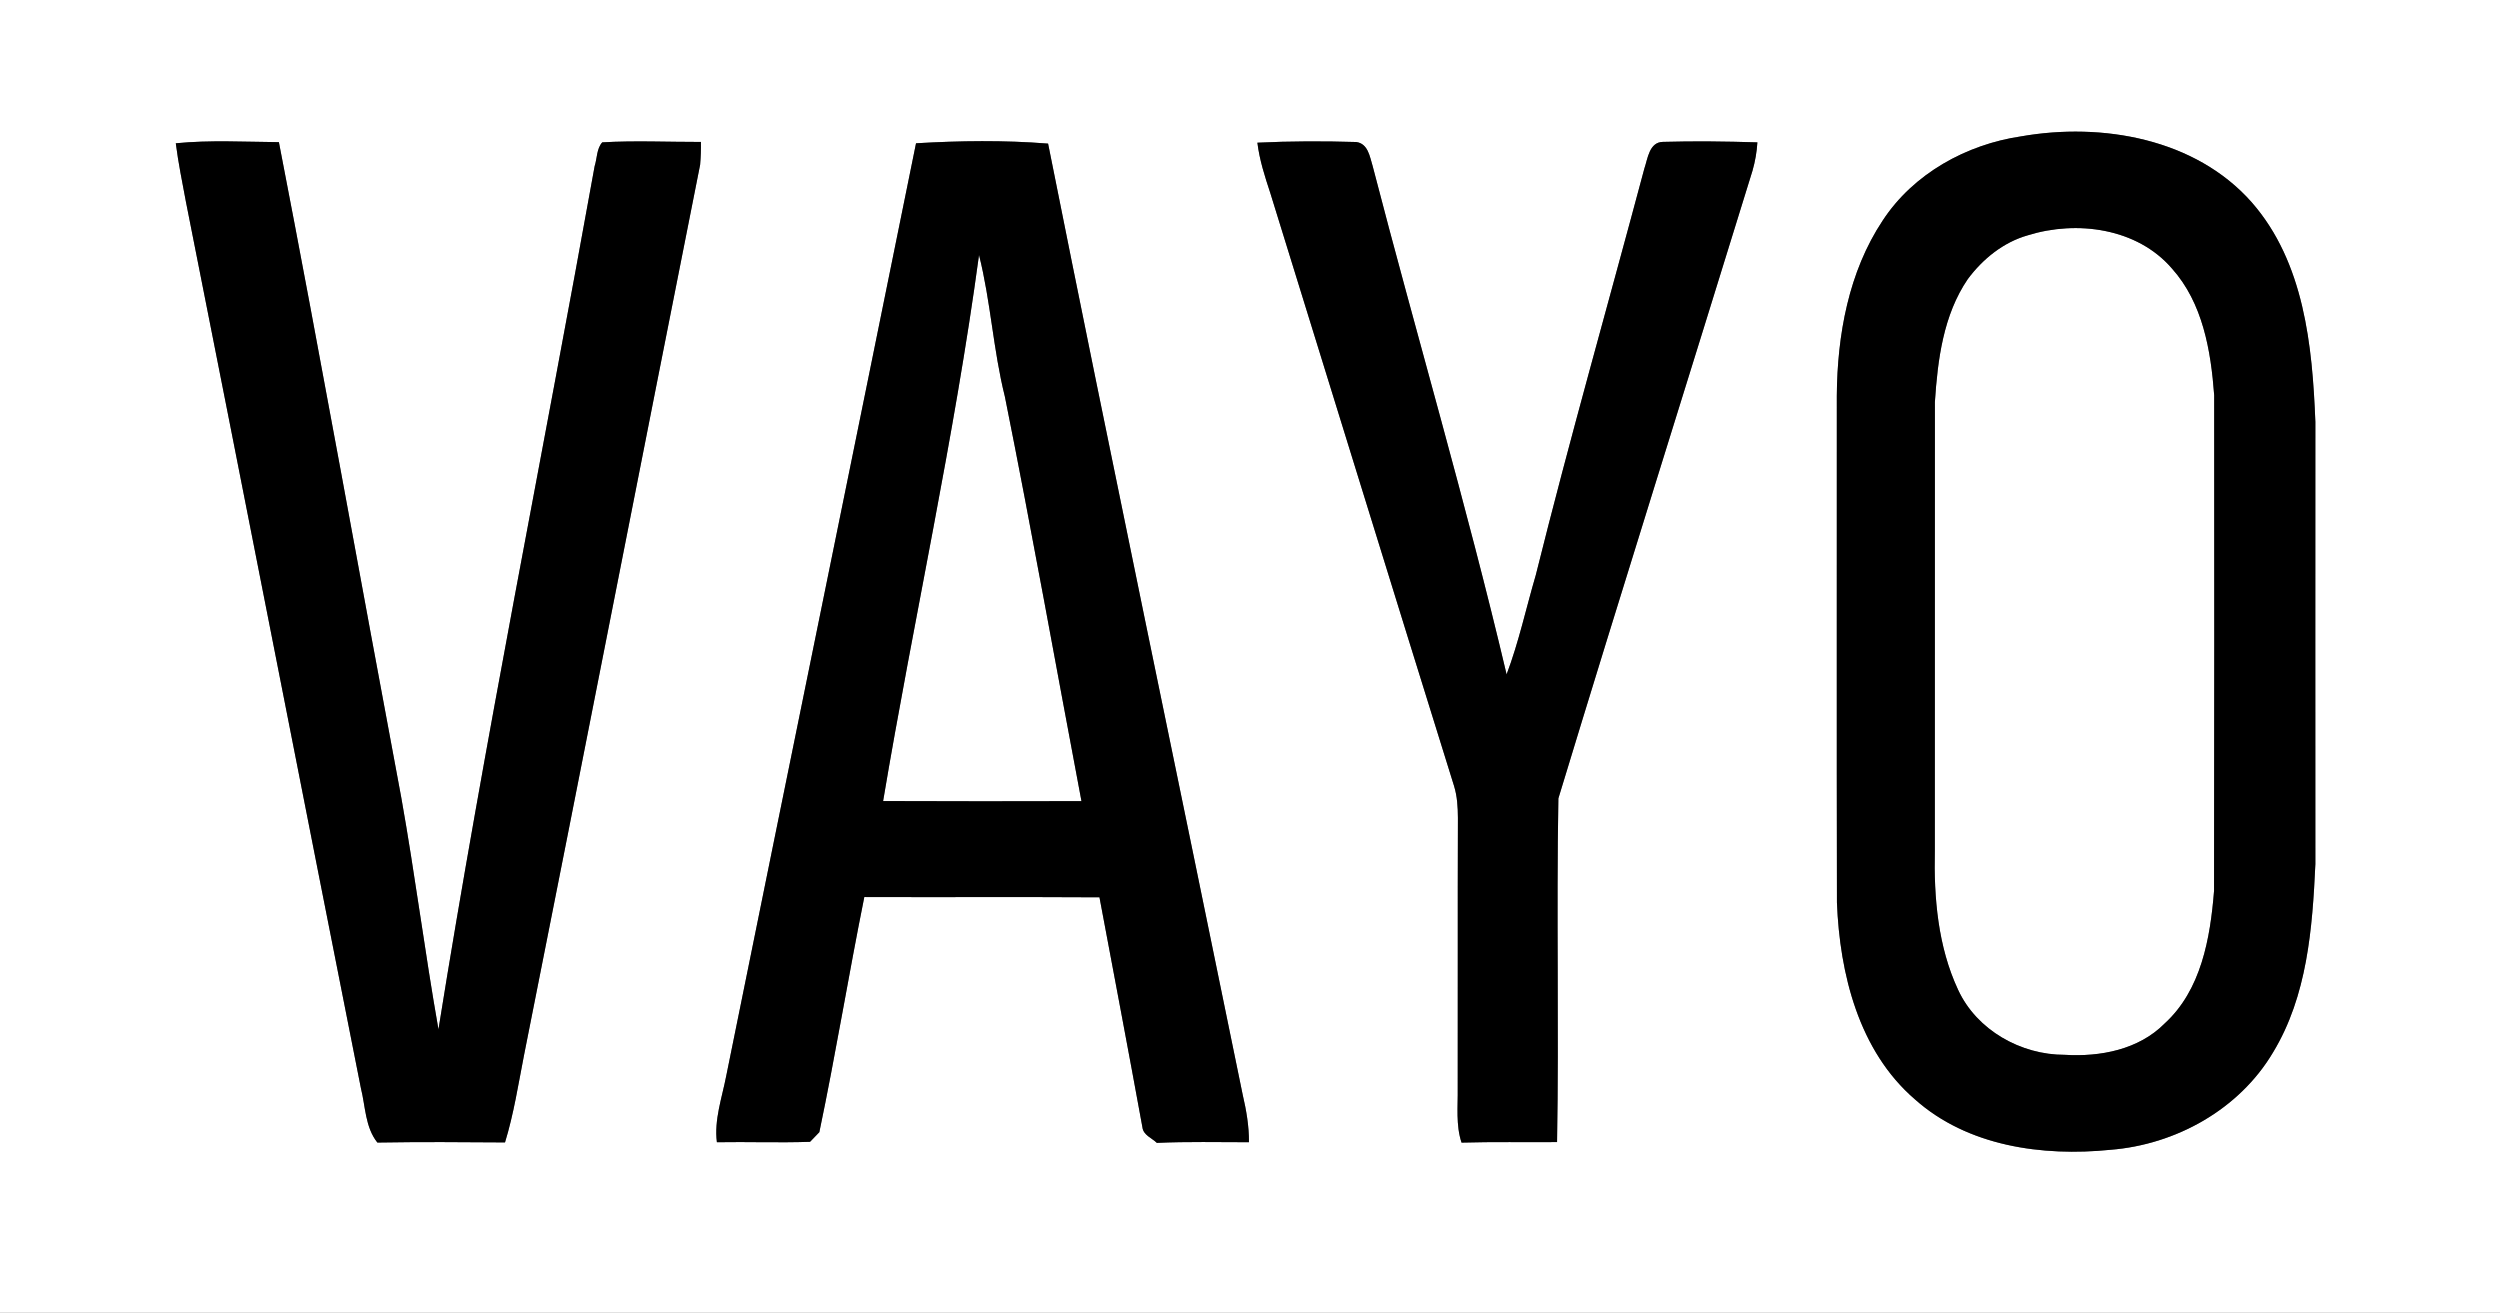
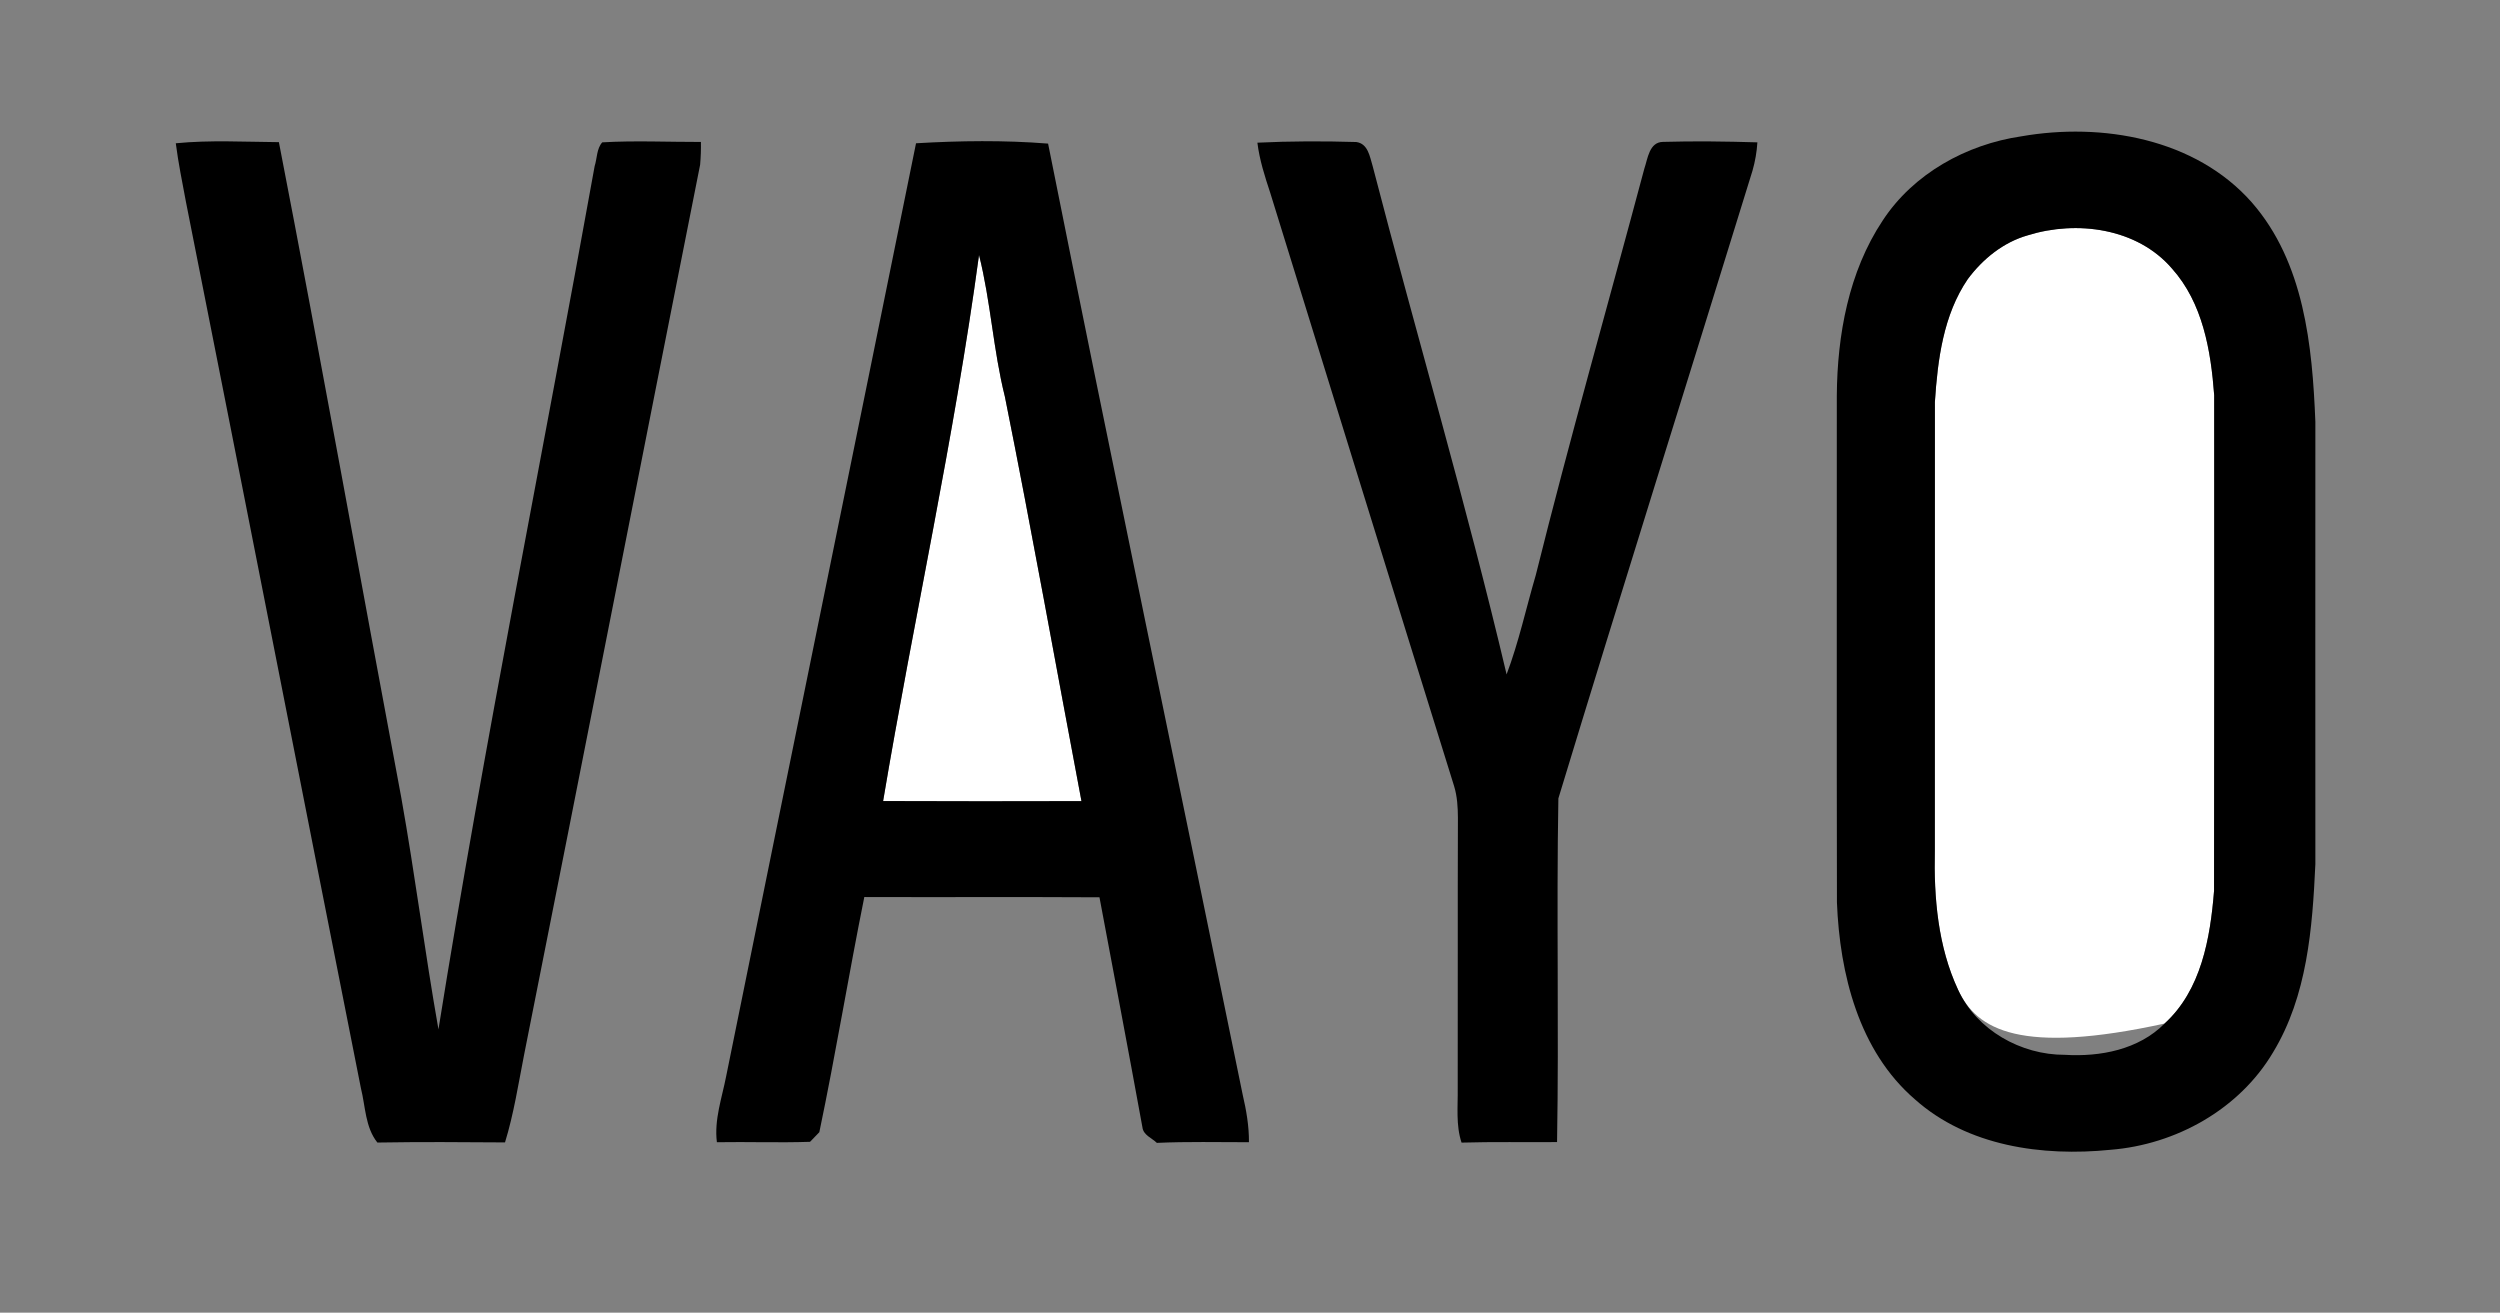
<svg xmlns="http://www.w3.org/2000/svg" width="379pt" height="199pt" viewBox="0 0 379 199" version="1.1">
  <rect x="0" y="0" width="379" height="199" fill="#808080" stroke="none" />
  <g id="#ffffffff">
-     <path fill="#ffffff" opacity="1.00" d=" M 0.00 0.00 L 379.00 0.00 L 379.00 199.00 L 0.00 199.00 L 0.00 0.00 M 306.42 20.67 C 298.11 21.89 290.07 26.32 285.41 33.44 C 280.25 41.21 278.53 50.78 278.46 59.97 C 278.47 85.59 278.43 111.20 278.48 136.81 C 278.90 147.61 281.78 159.32 290.30 166.66 C 298.28 173.78 309.63 175.35 319.94 174.31 C 329.85 173.53 339.48 168.18 344.60 159.53 C 349.78 150.98 350.56 140.74 351.01 130.99 C 350.99 108.65 351.01 86.31 351.01 63.96 C 350.55 52.40 349.32 39.78 341.37 30.68 C 332.82 20.99 318.66 18.53 306.42 20.67 M 26.65 21.72 C 27.03 24.69 27.63 27.62 28.18 30.56 C 37.07 75.35 45.83 120.16 54.71 164.95 C 55.41 167.73 55.35 170.87 57.21 173.21 C 63.66 173.10 70.11 173.14 76.56 173.19 C 77.89 168.85 78.58 164.36 79.45 159.92 C 88.40 114.95 97.20 69.94 106.14 24.97 C 106.24 23.82 106.28 22.67 106.26 21.52 C 101.27 21.53 96.28 21.29 91.30 21.58 C 90.44 22.54 90.53 24.00 90.15 25.18 C 82.30 68.81 73.48 112.27 66.47 156.05 C 64.41 144.38 62.92 132.62 60.84 120.95 C 54.62 87.82 48.70 54.63 42.28 21.55 C 37.08 21.51 31.85 21.21 26.65 21.72 M 138.87 21.72 C 129.31 68.87 119.65 115.99 110.09 163.14 C 109.45 166.45 108.25 169.74 108.68 173.16 C 113.38 173.08 118.10 173.26 122.80 173.10 C 123.16 172.73 123.86 172.00 124.21 171.64 C 126.69 159.80 128.64 147.85 131.03 135.99 C 142.92 136.03 154.80 135.96 166.68 136.03 C 168.86 147.65 171.07 159.26 173.19 170.89 C 173.32 172.08 174.62 172.52 175.38 173.26 C 180.03 173.05 184.68 173.16 189.34 173.16 C 189.36 170.72 188.94 168.31 188.39 165.95 C 178.57 117.88 168.50 69.87 158.89 21.77 C 152.24 21.24 145.52 21.33 138.87 21.72 M 190.62 21.63 C 190.94 24.25 191.75 26.75 192.57 29.24 C 201.86 59.22 211.10 89.21 220.44 119.17 C 220.92 120.73 221.01 122.37 221.02 123.99 C 220.97 137.66 221.02 151.33 220.99 165.00 C 221.03 167.74 220.69 170.56 221.57 173.22 C 226.39 173.08 231.22 173.18 236.05 173.14 C 236.35 155.78 235.94 138.40 236.25 121.04 C 245.90 89.28 255.90 57.60 265.68 25.87 C 266.08 24.47 266.33 23.04 266.42 21.58 C 261.65 21.44 256.88 21.37 252.11 21.51 C 250.02 21.54 249.80 24.05 249.28 25.57 C 243.80 46.11 237.96 66.56 232.82 87.20 C 231.35 92.21 230.25 97.34 228.40 102.24 C 222.30 76.38 214.76 50.88 208.09 25.16 C 207.66 23.76 207.40 21.77 205.61 21.53 C 200.62 21.38 195.61 21.39 190.62 21.63 Z" />
-     <path fill="#ffffff" opacity="1.00" d=" M 307.42 35.67 C 314.83 33.36 323.99 34.57 329.26 40.70 C 333.94 45.91 335.17 53.15 335.67 59.90 C 335.68 84.96 335.70 110.01 335.65 135.06 C 335.08 142.21 333.71 150.11 328.15 155.17 C 324.23 159.13 318.39 160.24 313.02 159.91 C 306.38 159.93 299.68 156.18 296.85 150.06 C 293.79 143.51 293.16 136.09 293.32 128.95 C 293.34 106.28 293.31 83.60 293.33 60.93 C 293.75 54.52 294.61 47.75 298.31 42.32 C 300.58 39.26 303.71 36.72 307.42 35.67 Z" />
+     <path fill="#ffffff" opacity="1.00" d=" M 307.42 35.67 C 314.83 33.36 323.99 34.57 329.26 40.70 C 333.94 45.91 335.17 53.15 335.67 59.90 C 335.68 84.96 335.70 110.01 335.65 135.06 C 335.08 142.21 333.71 150.11 328.15 155.17 C 306.38 159.93 299.68 156.18 296.85 150.06 C 293.79 143.51 293.16 136.09 293.32 128.95 C 293.34 106.28 293.31 83.60 293.33 60.93 C 293.75 54.52 294.61 47.75 298.31 42.32 C 300.58 39.26 303.71 36.72 307.42 35.67 Z" />
    <path fill="#ffffff" opacity="1.00" d=" M 133.88 121.44 C 138.52 93.81 144.67 66.43 148.42 38.65 C 150.20 45.72 150.57 53.06 152.34 60.13 C 156.44 80.53 160.08 101.01 163.95 121.45 C 153.92 121.48 143.90 121.48 133.88 121.44 Z" />
  </g>
  <g id="#000000ff">
    <path fill="#000000" opacity="1.00" d=" M 306.42 20.67 C 318.66 18.53 332.82 20.99 341.37 30.68 C 349.32 39.78 350.55 52.40 351.01 63.96 C 351.01 86.31 350.99 108.65 351.01 130.99 C 350.56 140.74 349.78 150.98 344.60 159.53 C 339.48 168.18 329.85 173.53 319.94 174.31 C 309.63 175.35 298.28 173.78 290.30 166.66 C 281.78 159.32 278.90 147.61 278.48 136.81 C 278.43 111.20 278.47 85.59 278.46 59.97 C 278.53 50.78 280.25 41.21 285.41 33.44 C 290.07 26.32 298.11 21.89 306.42 20.67 M 307.42 35.67 C 303.71 36.72 300.58 39.26 298.31 42.32 C 294.61 47.75 293.75 54.52 293.33 60.93 C 293.31 83.60 293.34 106.28 293.32 128.95 C 293.16 136.09 293.79 143.51 296.85 150.06 C 299.68 156.18 306.38 159.93 313.02 159.91 C 318.39 160.24 324.23 159.13 328.15 155.17 C 333.71 150.11 335.08 142.21 335.65 135.06 C 335.70 110.01 335.68 84.96 335.67 59.90 C 335.17 53.15 333.94 45.91 329.26 40.70 C 323.99 34.57 314.83 33.36 307.42 35.67 Z" />
    <path fill="#000000" opacity="1.00" d=" M 26.65 21.72 C 31.85 21.21 37.08 21.51 42.28 21.55 C 48.70 54.63 54.62 87.82 60.84 120.95 C 62.92 132.62 64.41 144.38 66.47 156.05 C 73.48 112.27 82.30 68.81 90.15 25.18 C 90.53 24.00 90.44 22.54 91.30 21.58 C 96.28 21.29 101.27 21.53 106.26 21.52 C 106.28 22.67 106.24 23.82 106.14 24.97 C 97.20 69.94 88.40 114.95 79.45 159.92 C 78.58 164.36 77.89 168.85 76.56 173.19 C 70.11 173.14 63.66 173.10 57.21 173.21 C 55.35 170.87 55.41 167.73 54.71 164.95 C 45.83 120.16 37.07 75.35 28.18 30.56 C 27.63 27.62 27.03 24.69 26.65 21.72 Z" />
    <path fill="#000000" opacity="1.00" d=" M 138.87 21.72 C 145.52 21.33 152.24 21.24 158.89 21.77 C 168.50 69.87 178.57 117.88 188.39 165.95 C 188.94 168.31 189.36 170.72 189.34 173.16 C 184.68 173.16 180.03 173.05 175.38 173.26 C 174.62 172.52 173.32 172.08 173.19 170.89 C 171.07 159.26 168.86 147.65 166.68 136.03 C 154.80 135.96 142.92 136.03 131.03 135.99 C 128.64 147.85 126.69 159.80 124.21 171.64 C 123.86 172.00 123.16 172.73 122.80 173.10 C 118.10 173.26 113.38 173.08 108.68 173.16 C 108.25 169.74 109.45 166.45 110.09 163.14 C 119.65 115.99 129.31 68.87 138.87 21.72 M 133.88 121.44 C 143.90 121.48 153.92 121.48 163.95 121.45 C 160.08 101.01 156.44 80.53 152.34 60.13 C 150.57 53.06 150.20 45.72 148.42 38.65 C 144.67 66.43 138.52 93.81 133.88 121.44 Z" />
    <path fill="#000000" opacity="1.00" d=" M 190.62 21.63 C 195.61 21.39 200.62 21.38 205.61 21.53 C 207.40 21.77 207.66 23.76 208.09 25.16 C 214.76 50.88 222.30 76.38 228.40 102.24 C 230.25 97.34 231.35 92.21 232.82 87.20 C 237.96 66.56 243.80 46.11 249.28 25.57 C 249.80 24.05 250.02 21.54 252.11 21.51 C 256.88 21.37 261.65 21.44 266.42 21.58 C 266.33 23.04 266.08 24.47 265.68 25.87 C 255.90 57.60 245.90 89.28 236.25 121.04 C 235.94 138.40 236.35 155.78 236.05 173.14 C 231.22 173.18 226.39 173.08 221.57 173.22 C 220.69 170.56 221.03 167.74 220.99 165.00 C 221.02 151.33 220.97 137.66 221.02 123.99 C 221.01 122.37 220.92 120.73 220.44 119.17 C 211.10 89.21 201.86 59.22 192.57 29.24 C 191.75 26.75 190.94 24.25 190.62 21.63 Z" />
  </g>
</svg>